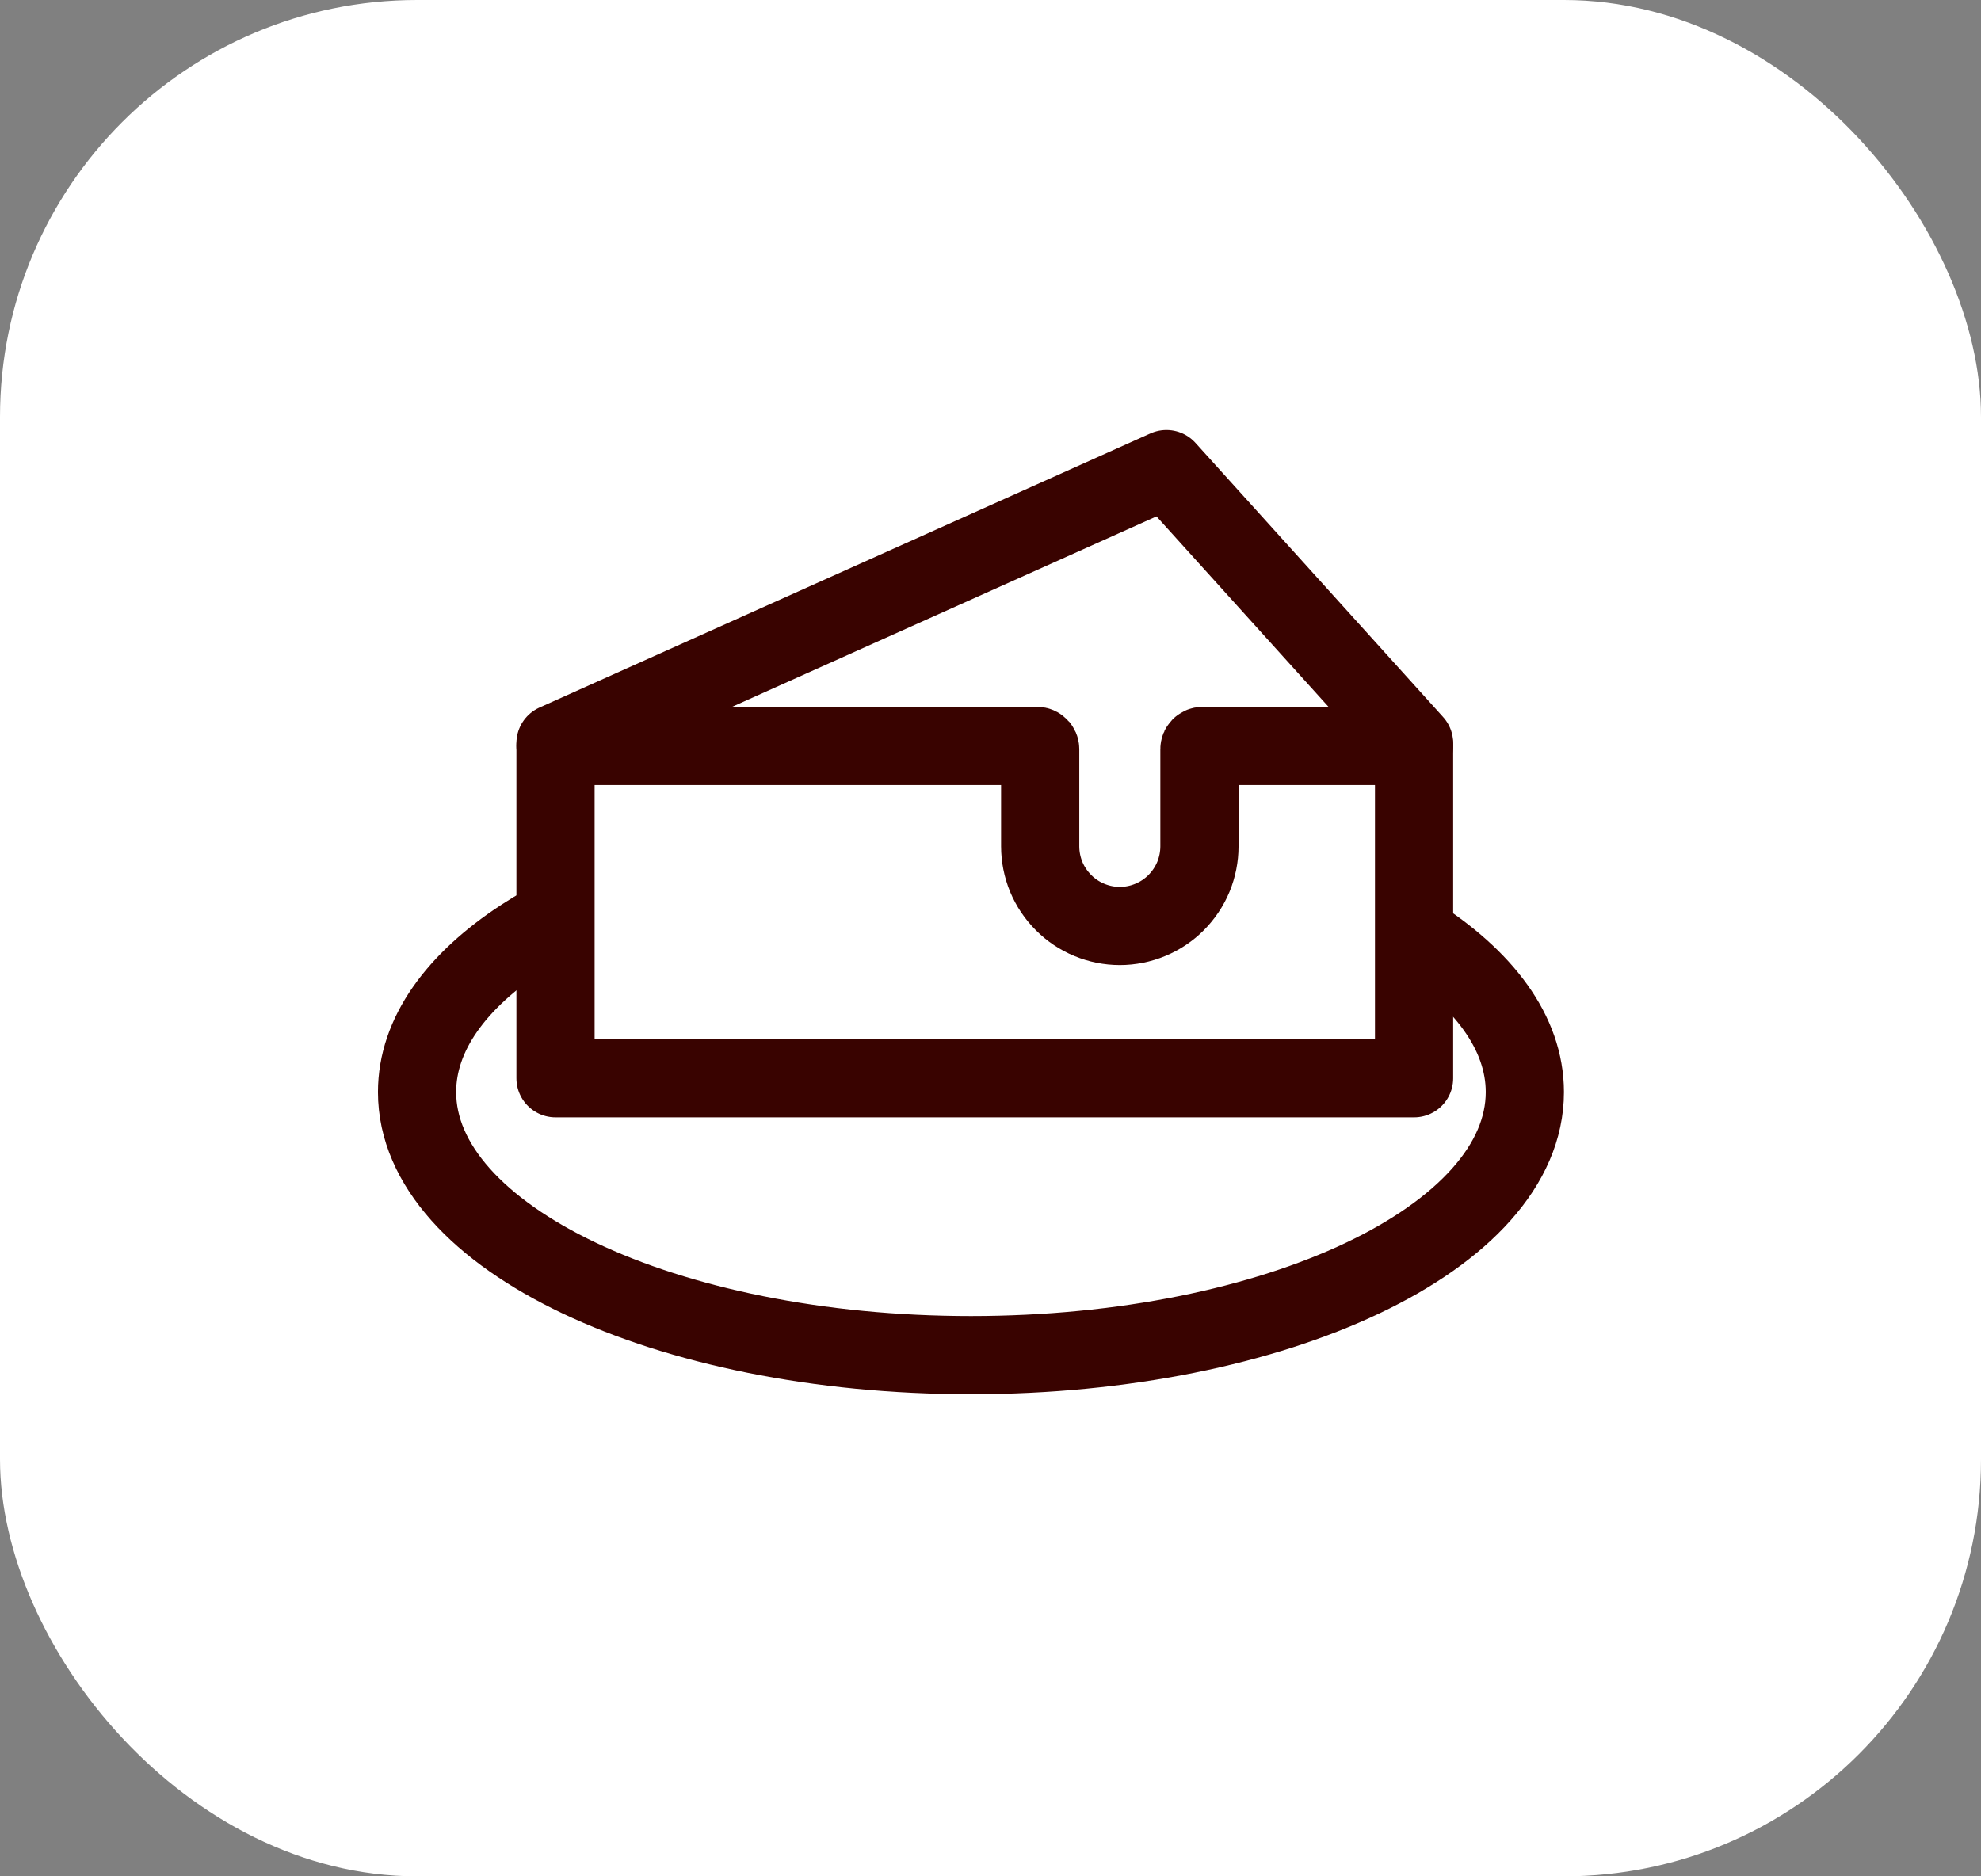
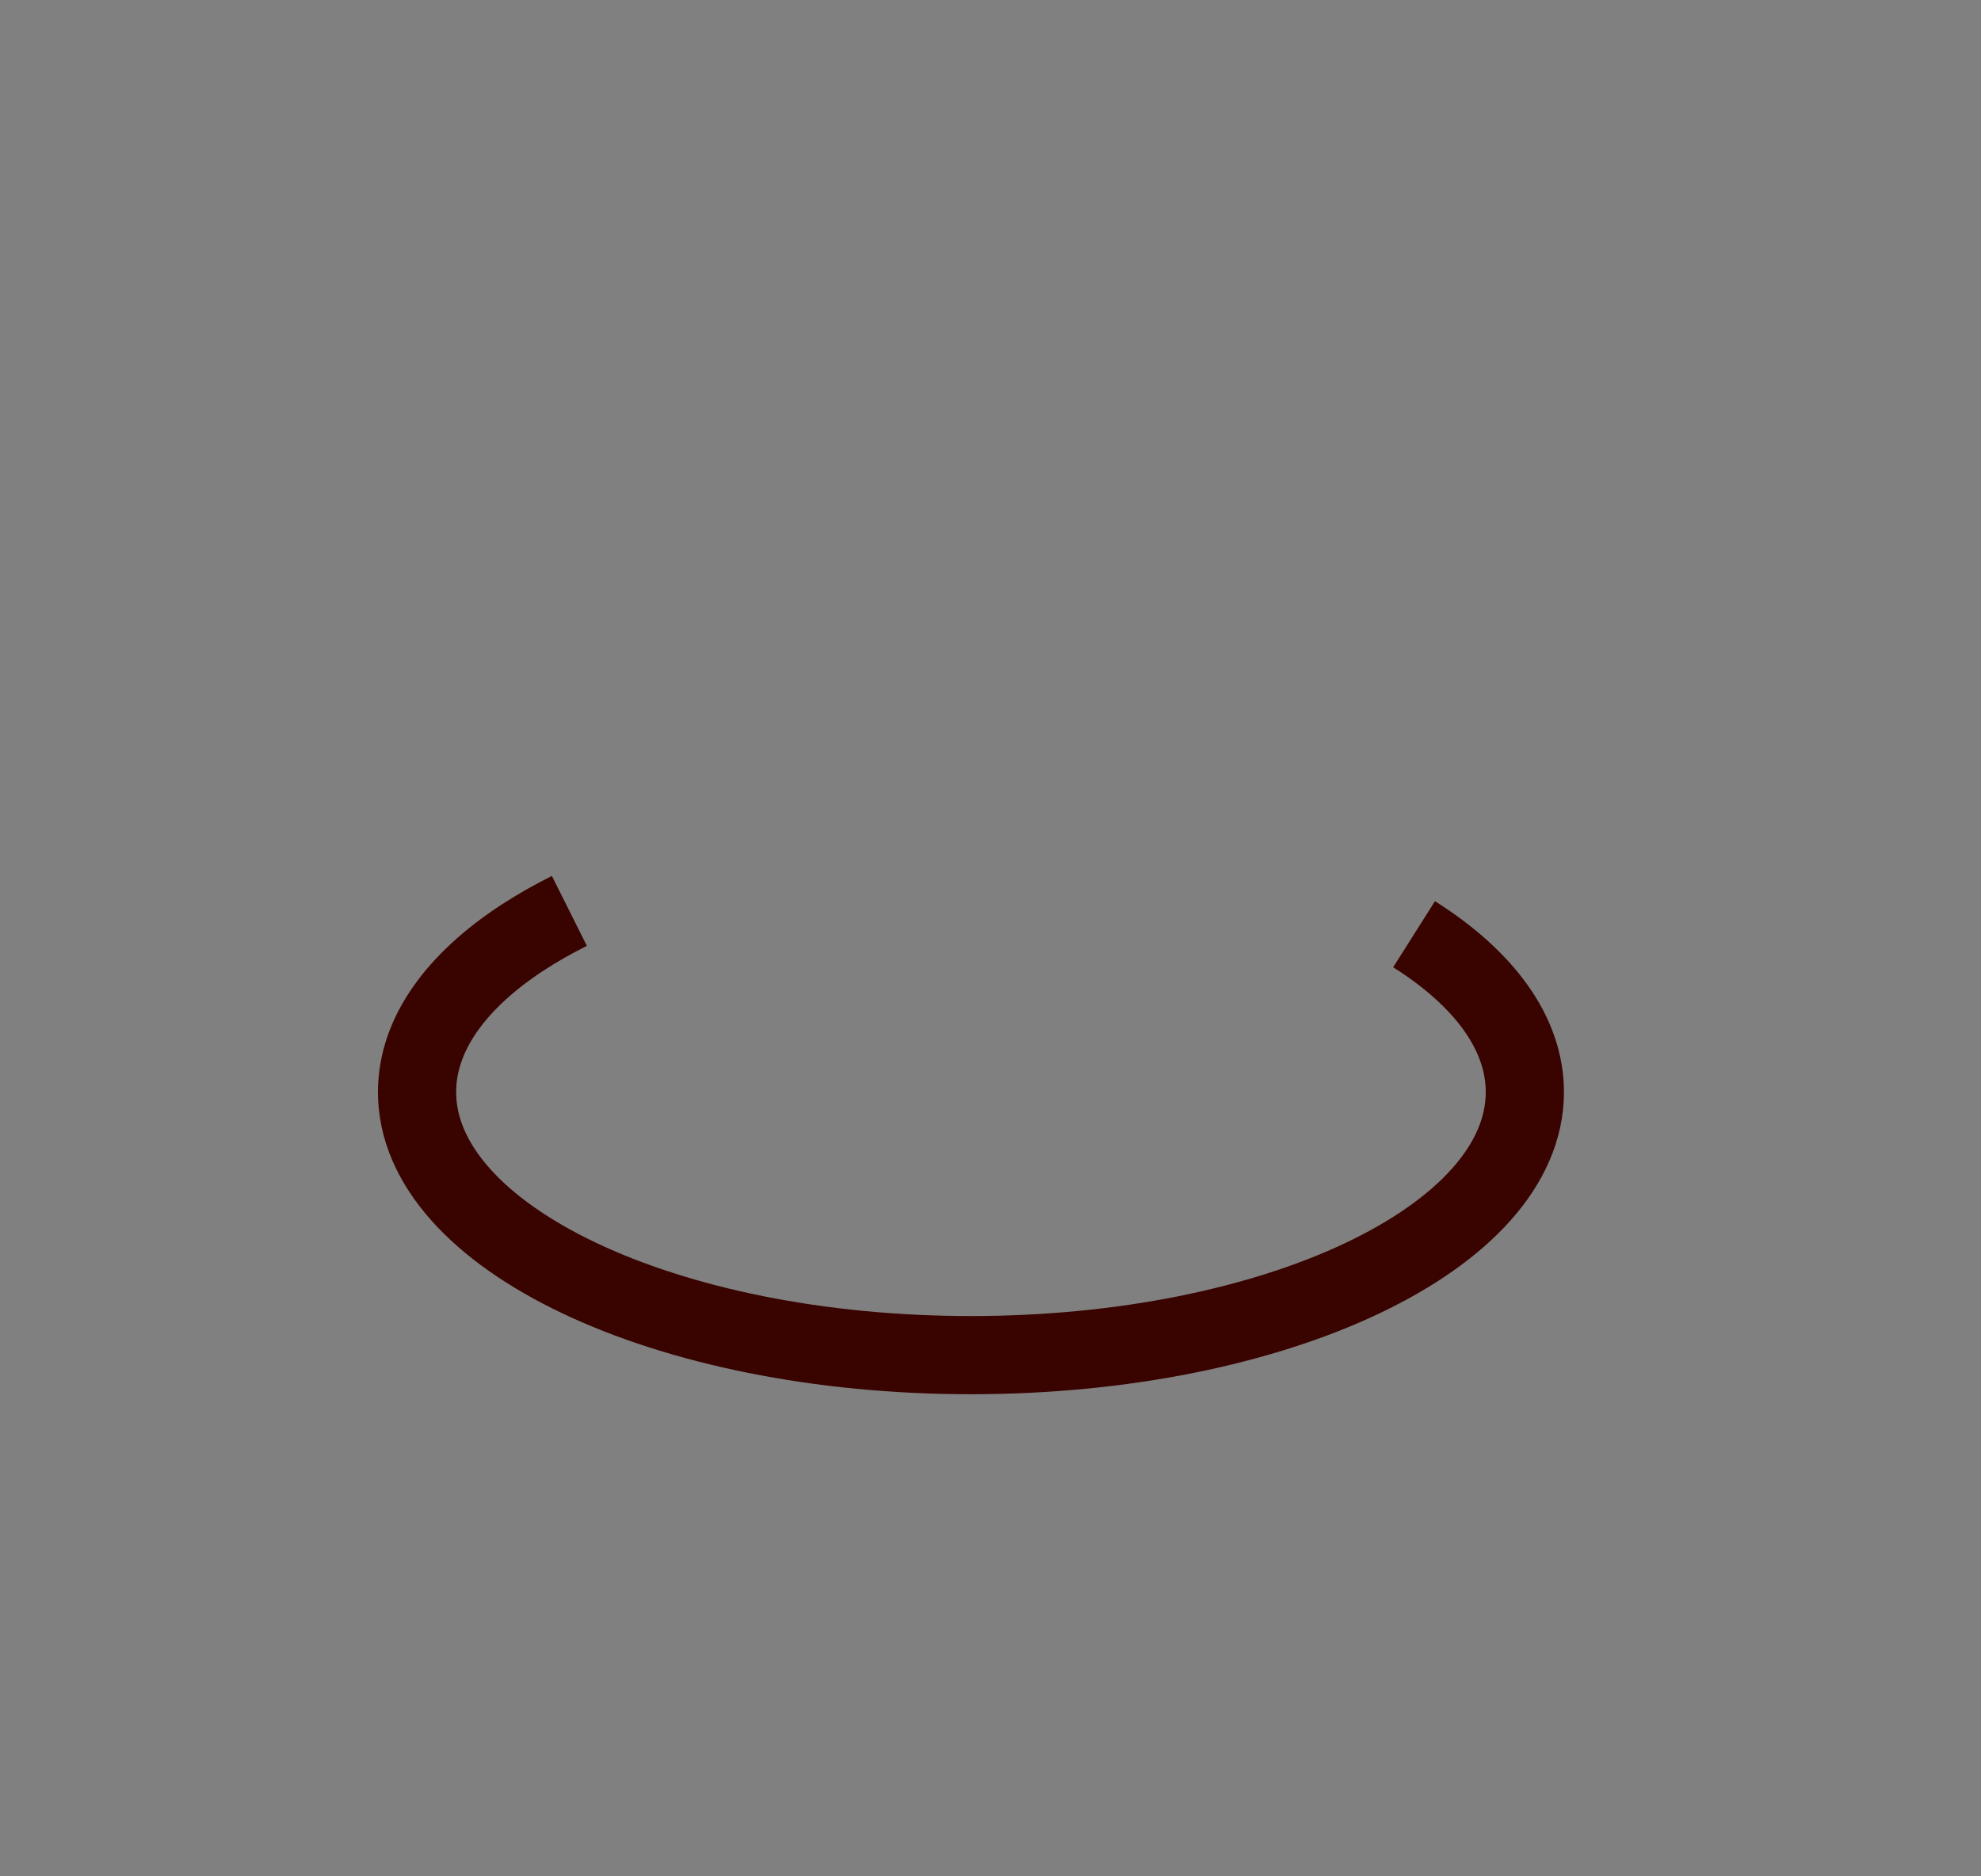
<svg xmlns="http://www.w3.org/2000/svg" width="38" height="36" viewBox="0 0 38 36" fill="none">
  <rect x="0" y="0" width="38" height="36" fill="#808080" stroke="none" />
-   <rect width="38" height="36" rx="8" fill="white" />
-   <path d="M27.125 14.259L22.375 9L10.656 14.259V20.688H27.125V14.259Z" stroke="#390300" stroke-width="1.5" stroke-linecap="round" stroke-linejoin="round" />
-   <path d="M10.656 14.312H19.893C19.926 14.312 19.953 14.34 19.953 14.373V16.238C19.953 16.439 19.993 16.637 20.069 16.823C20.146 17.008 20.259 17.176 20.401 17.318C20.542 17.46 20.711 17.573 20.896 17.649C21.081 17.726 21.28 17.766 21.48 17.766C21.681 17.766 21.88 17.726 22.065 17.649C22.25 17.573 22.419 17.46 22.561 17.318C22.702 17.176 22.815 17.008 22.892 16.823C22.968 16.637 23.008 16.439 23.008 16.238V14.373C23.008 14.34 23.035 14.312 23.068 14.312H27.125" stroke="#390300" stroke-width="1.5" stroke-linecap="round" stroke-linejoin="round" />
  <path d="M10.922 17.477C10.602 17.637 10.305 17.806 10.03 17.985C8.753 18.818 8 19.844 8 20.953C8 23.741 12.757 26 18.625 26C24.493 26 29.25 23.741 29.25 20.953C29.25 19.816 28.459 18.768 27.125 17.924" stroke="#390300" stroke-width="1.5" />
</svg>